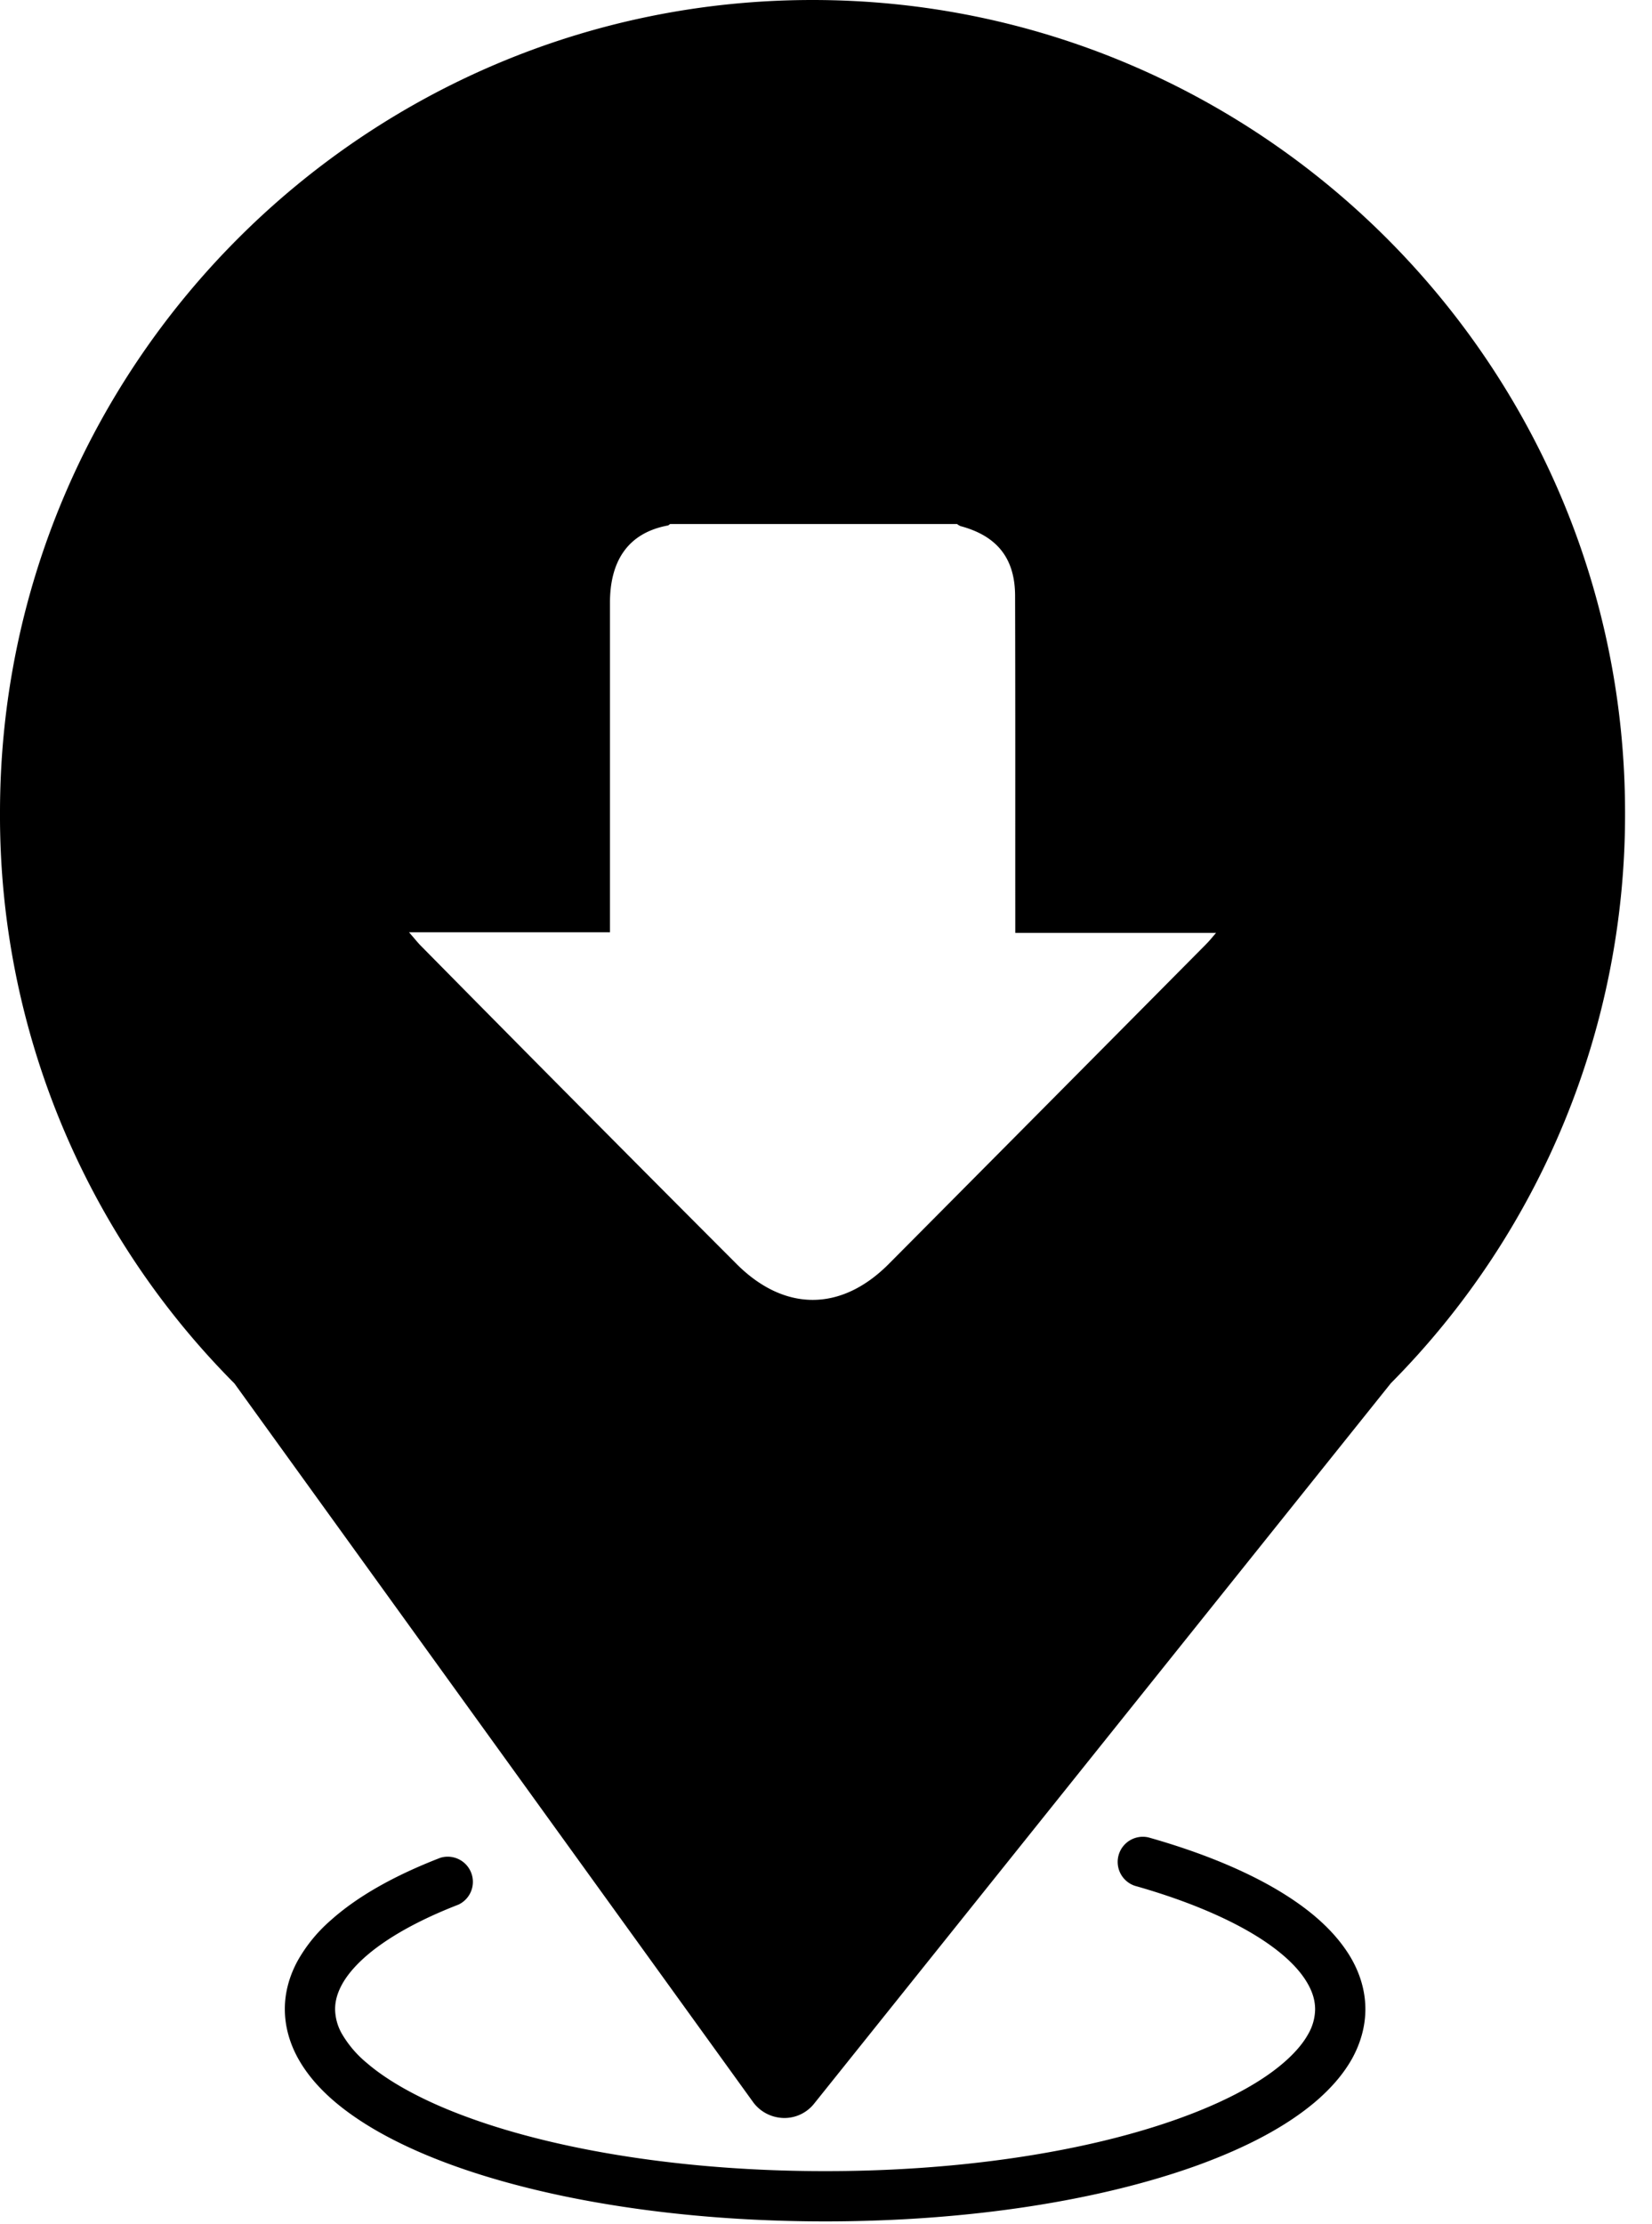
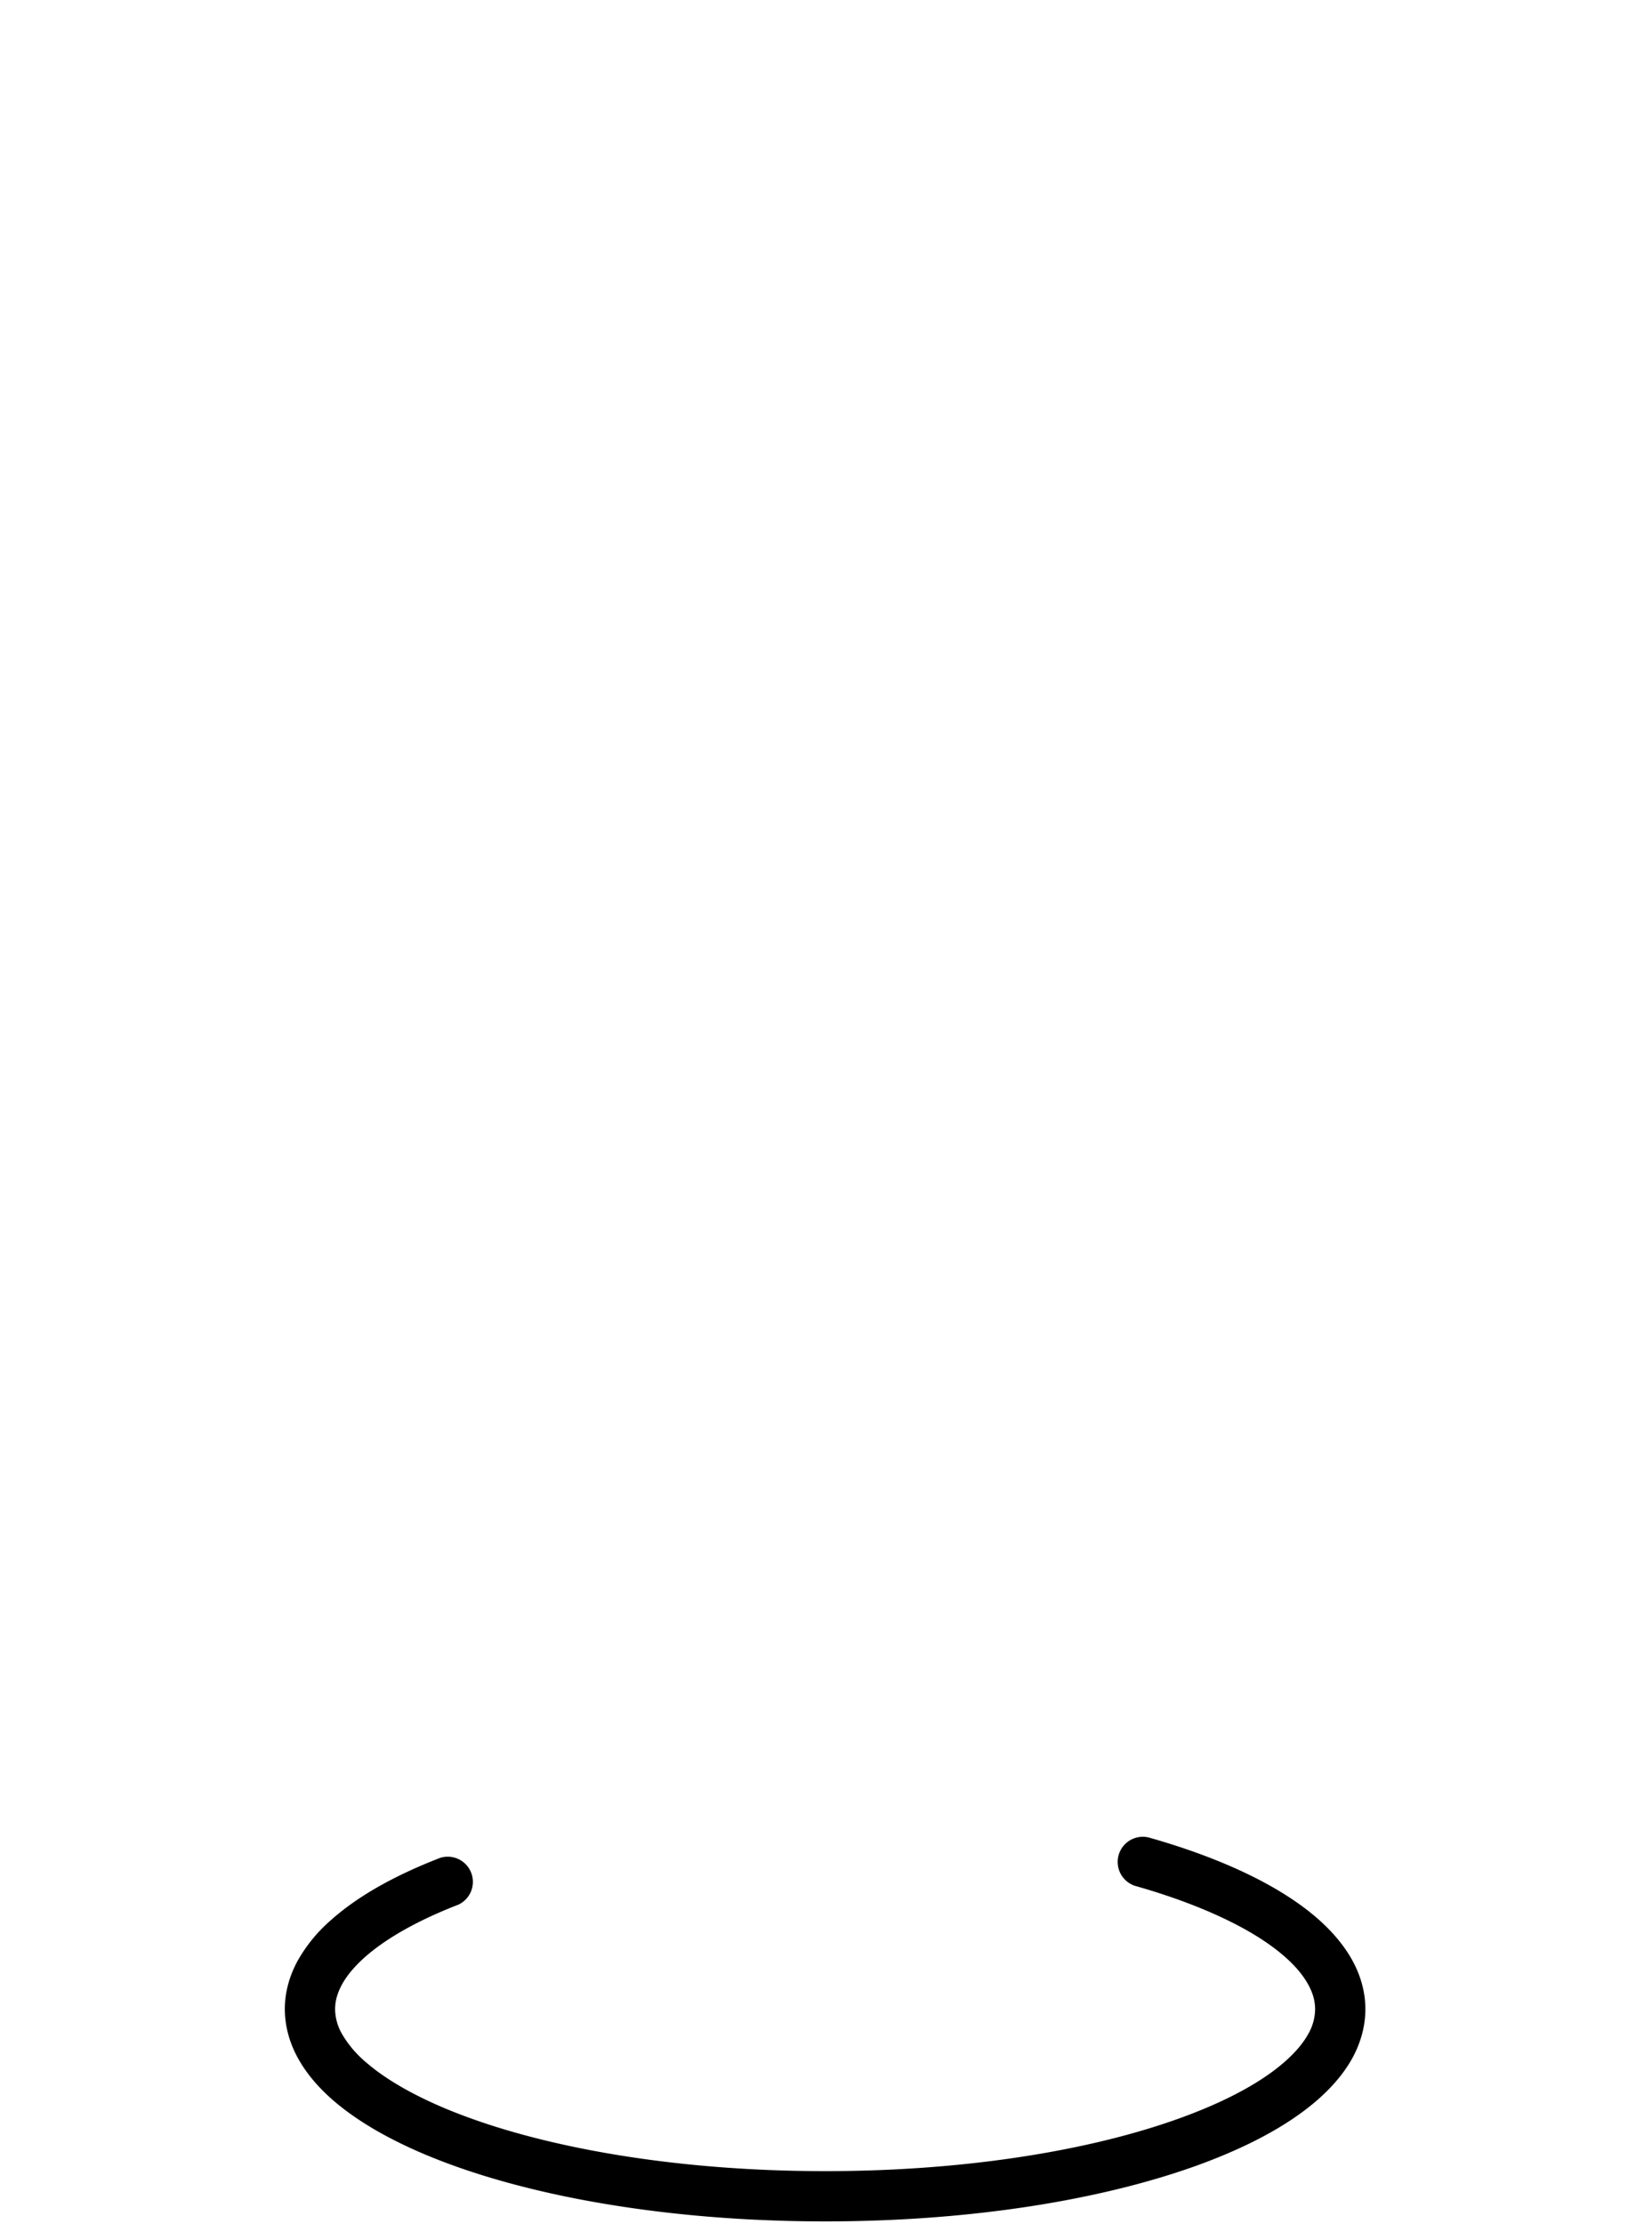
<svg xmlns="http://www.w3.org/2000/svg" width="26" height="35" viewBox="0 0 26 35">
  <g fill="#000" fill-rule="evenodd">
-     <path d="M18.984 14.856c-1.666 1.68-3.332 3.359-5 5.037-.751.752-1.643.747-2.393-.005-1.66-1.662-3.315-3.33-4.967-5.005-.053-.053-.1-.115-.187-.213H9.6V9.484c0-.643.272-1.096.911-1.215.013-.003.024-.016.036-.023h4.516a.225.225 0 0 0 .055.033c.571.153.856.503.858 1.094.005 1.676.002 3.351.003 5.027v.28h3.16c-.07.08-.11.132-.156.176M12.787 0C5.736 0 0 5.736 0 12.787a12.66 12.66 0 0 0 3.69 8.983l8.164 11.31c.11.15.287.244.483.248h.007a.597.597 0 0 0 .47-.227l9.076-11.335a12.706 12.706 0 0 0 3.686-8.979C25.574 5.736 19.838 0 12.787 0" />
    <path d="M21.203 30.714c-.27-.408-.689-.746-1.217-1.043-.53-.296-1.174-.55-1.91-.758a.396.396 0 0 0-.216.761c.92.26 1.665.594 2.151.949.244.177.421.357.53.525.111.17.156.319.157.468a.803.803 0 0 1-.114.4c-.138.247-.43.527-.867.787-.655.392-1.619.739-2.776.98-1.158.242-2.511.382-3.955.381-2.2.001-4.19-.326-5.598-.838-.703-.254-1.259-.557-1.615-.864a1.716 1.716 0 0 1-.385-.447.801.801 0 0 1-.114-.399c0-.123.032-.246.104-.381.108-.202.317-.427.63-.646.31-.218.72-.43 1.206-.618a.396.396 0 0 0-.285-.737c-.71.275-1.297.6-1.728.987a2.406 2.406 0 0 0-.519.638c-.126.233-.2.491-.199.757 0 .278.08.547.216.788.24.423.64.772 1.15 1.078.768.458 1.802.82 3.02 1.075 1.22.254 2.622.398 4.117.398 2.278 0 4.34-.332 5.868-.885.764-.279 1.395-.61 1.86-1.008.232-.2.423-.417.56-.658.135-.241.215-.51.215-.788 0-.323-.107-.632-.286-.902" />
  </g>
</svg>